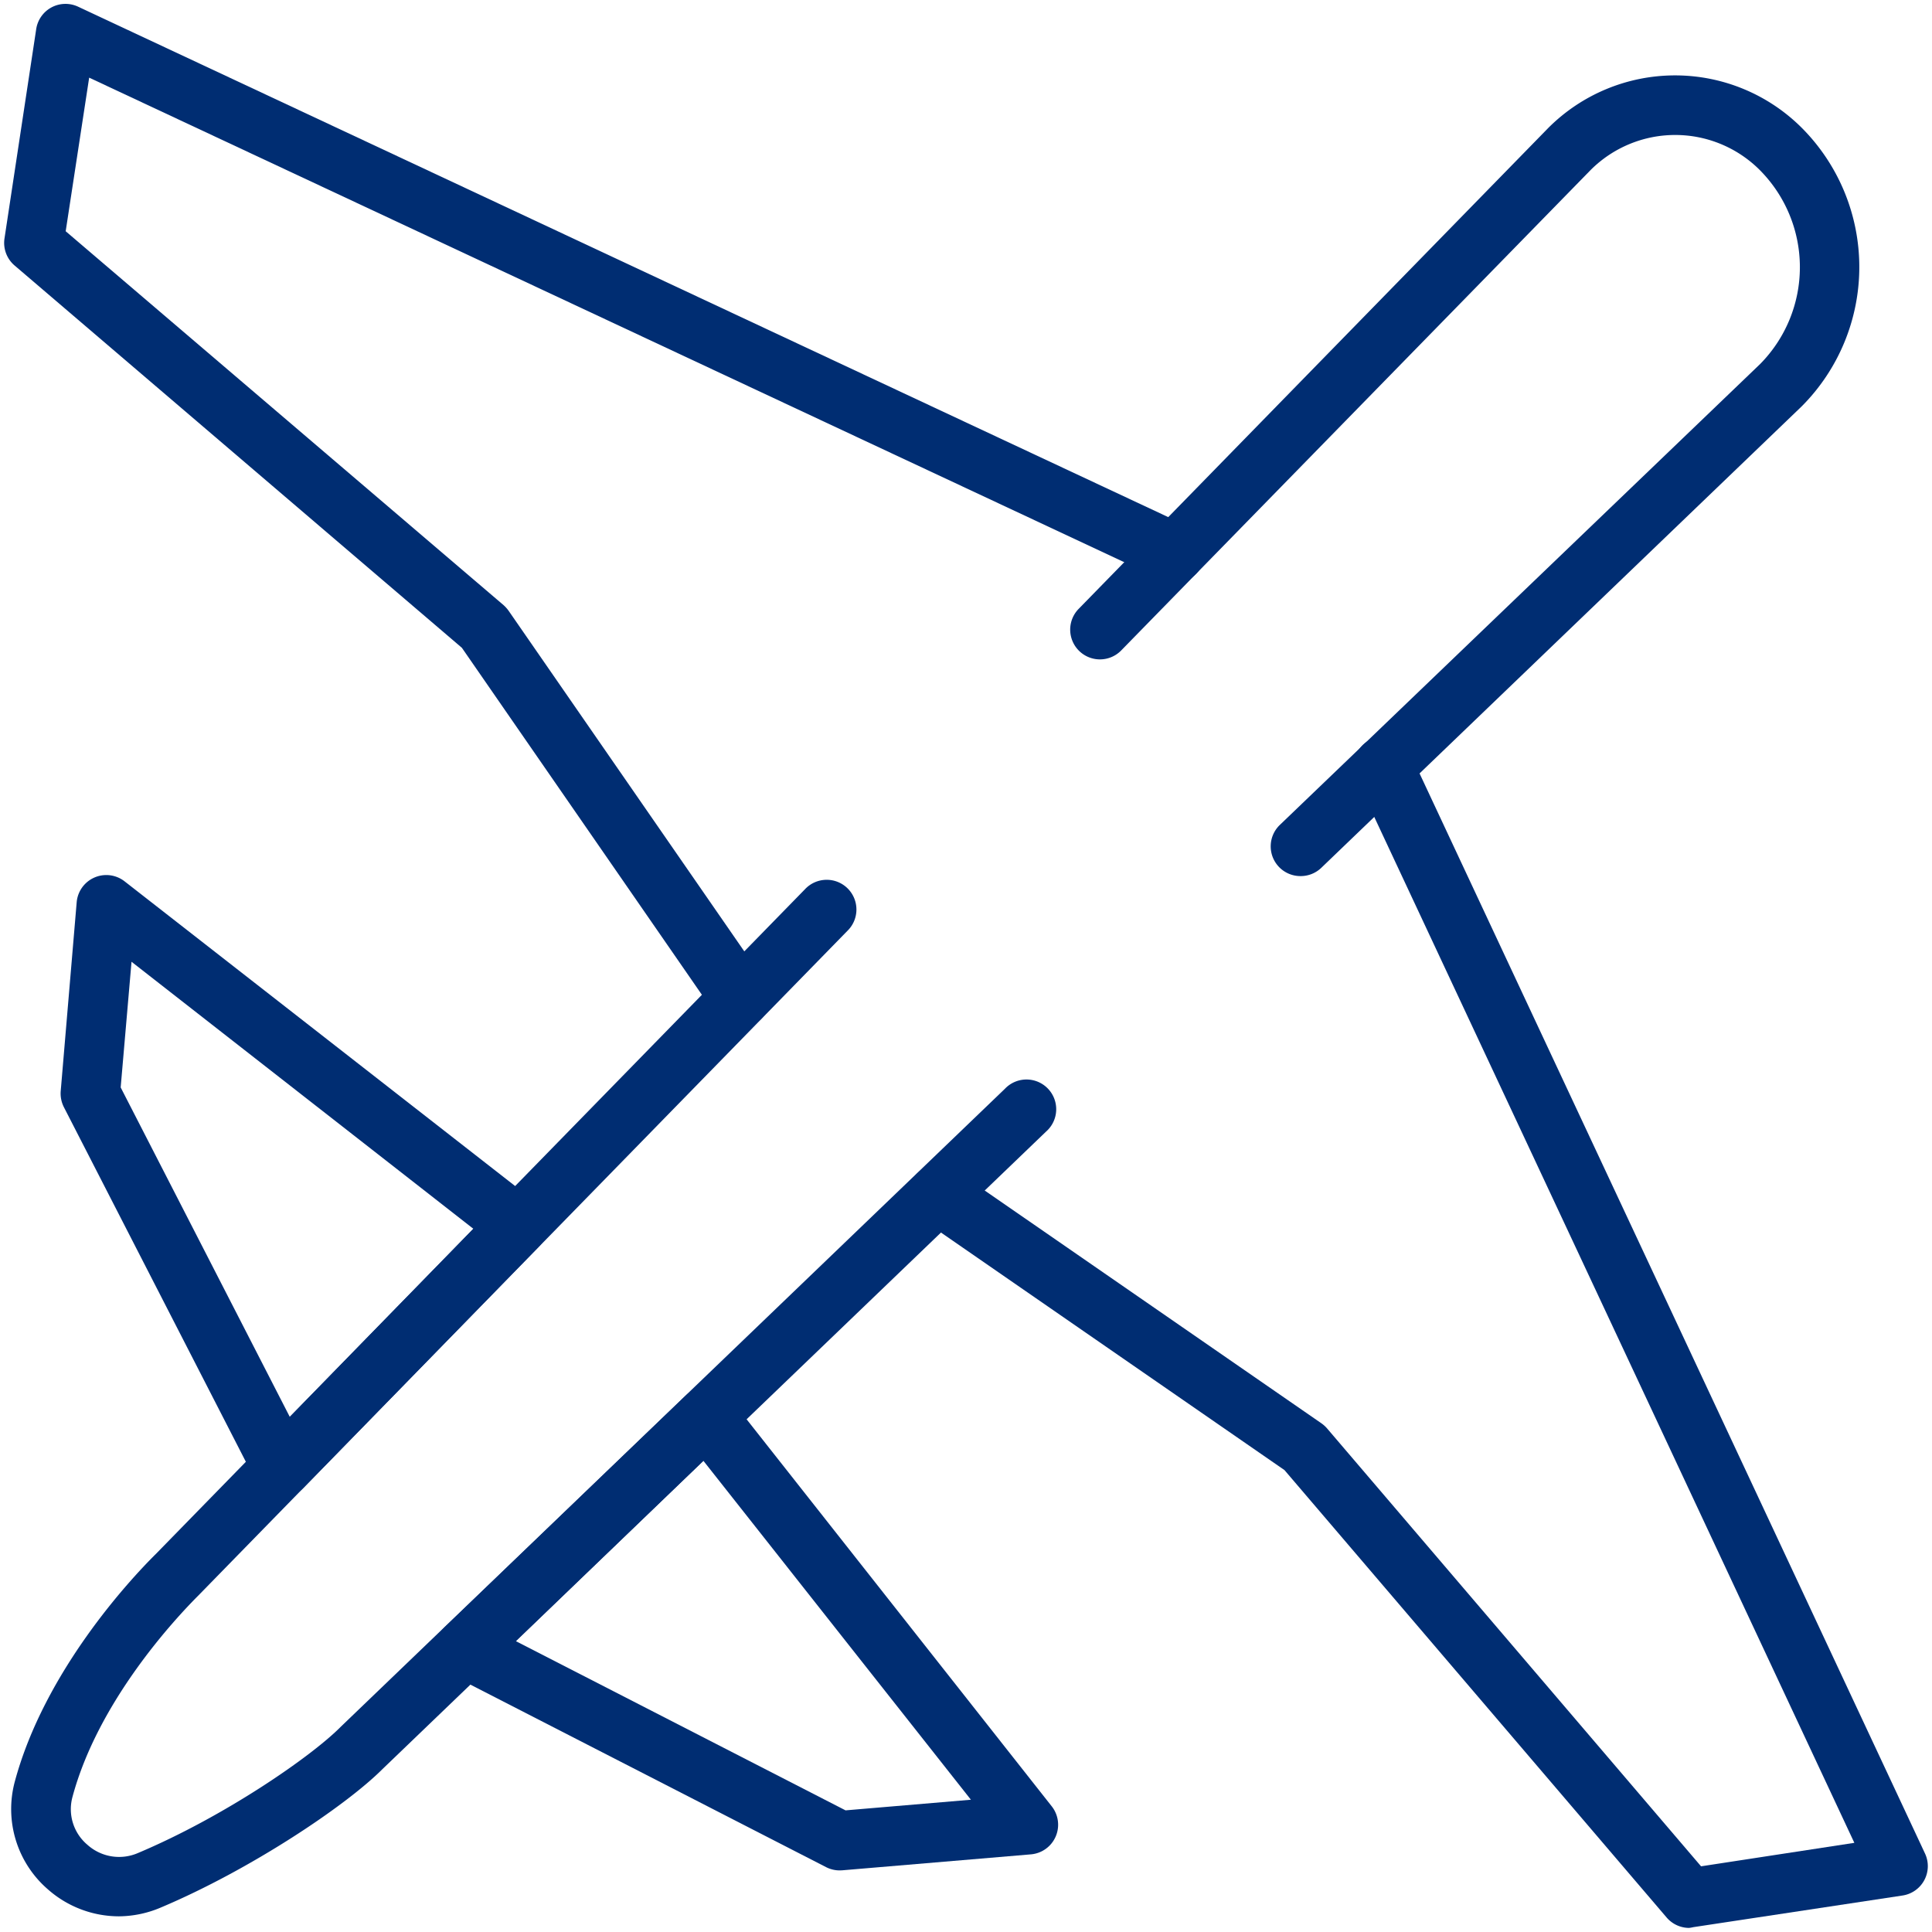
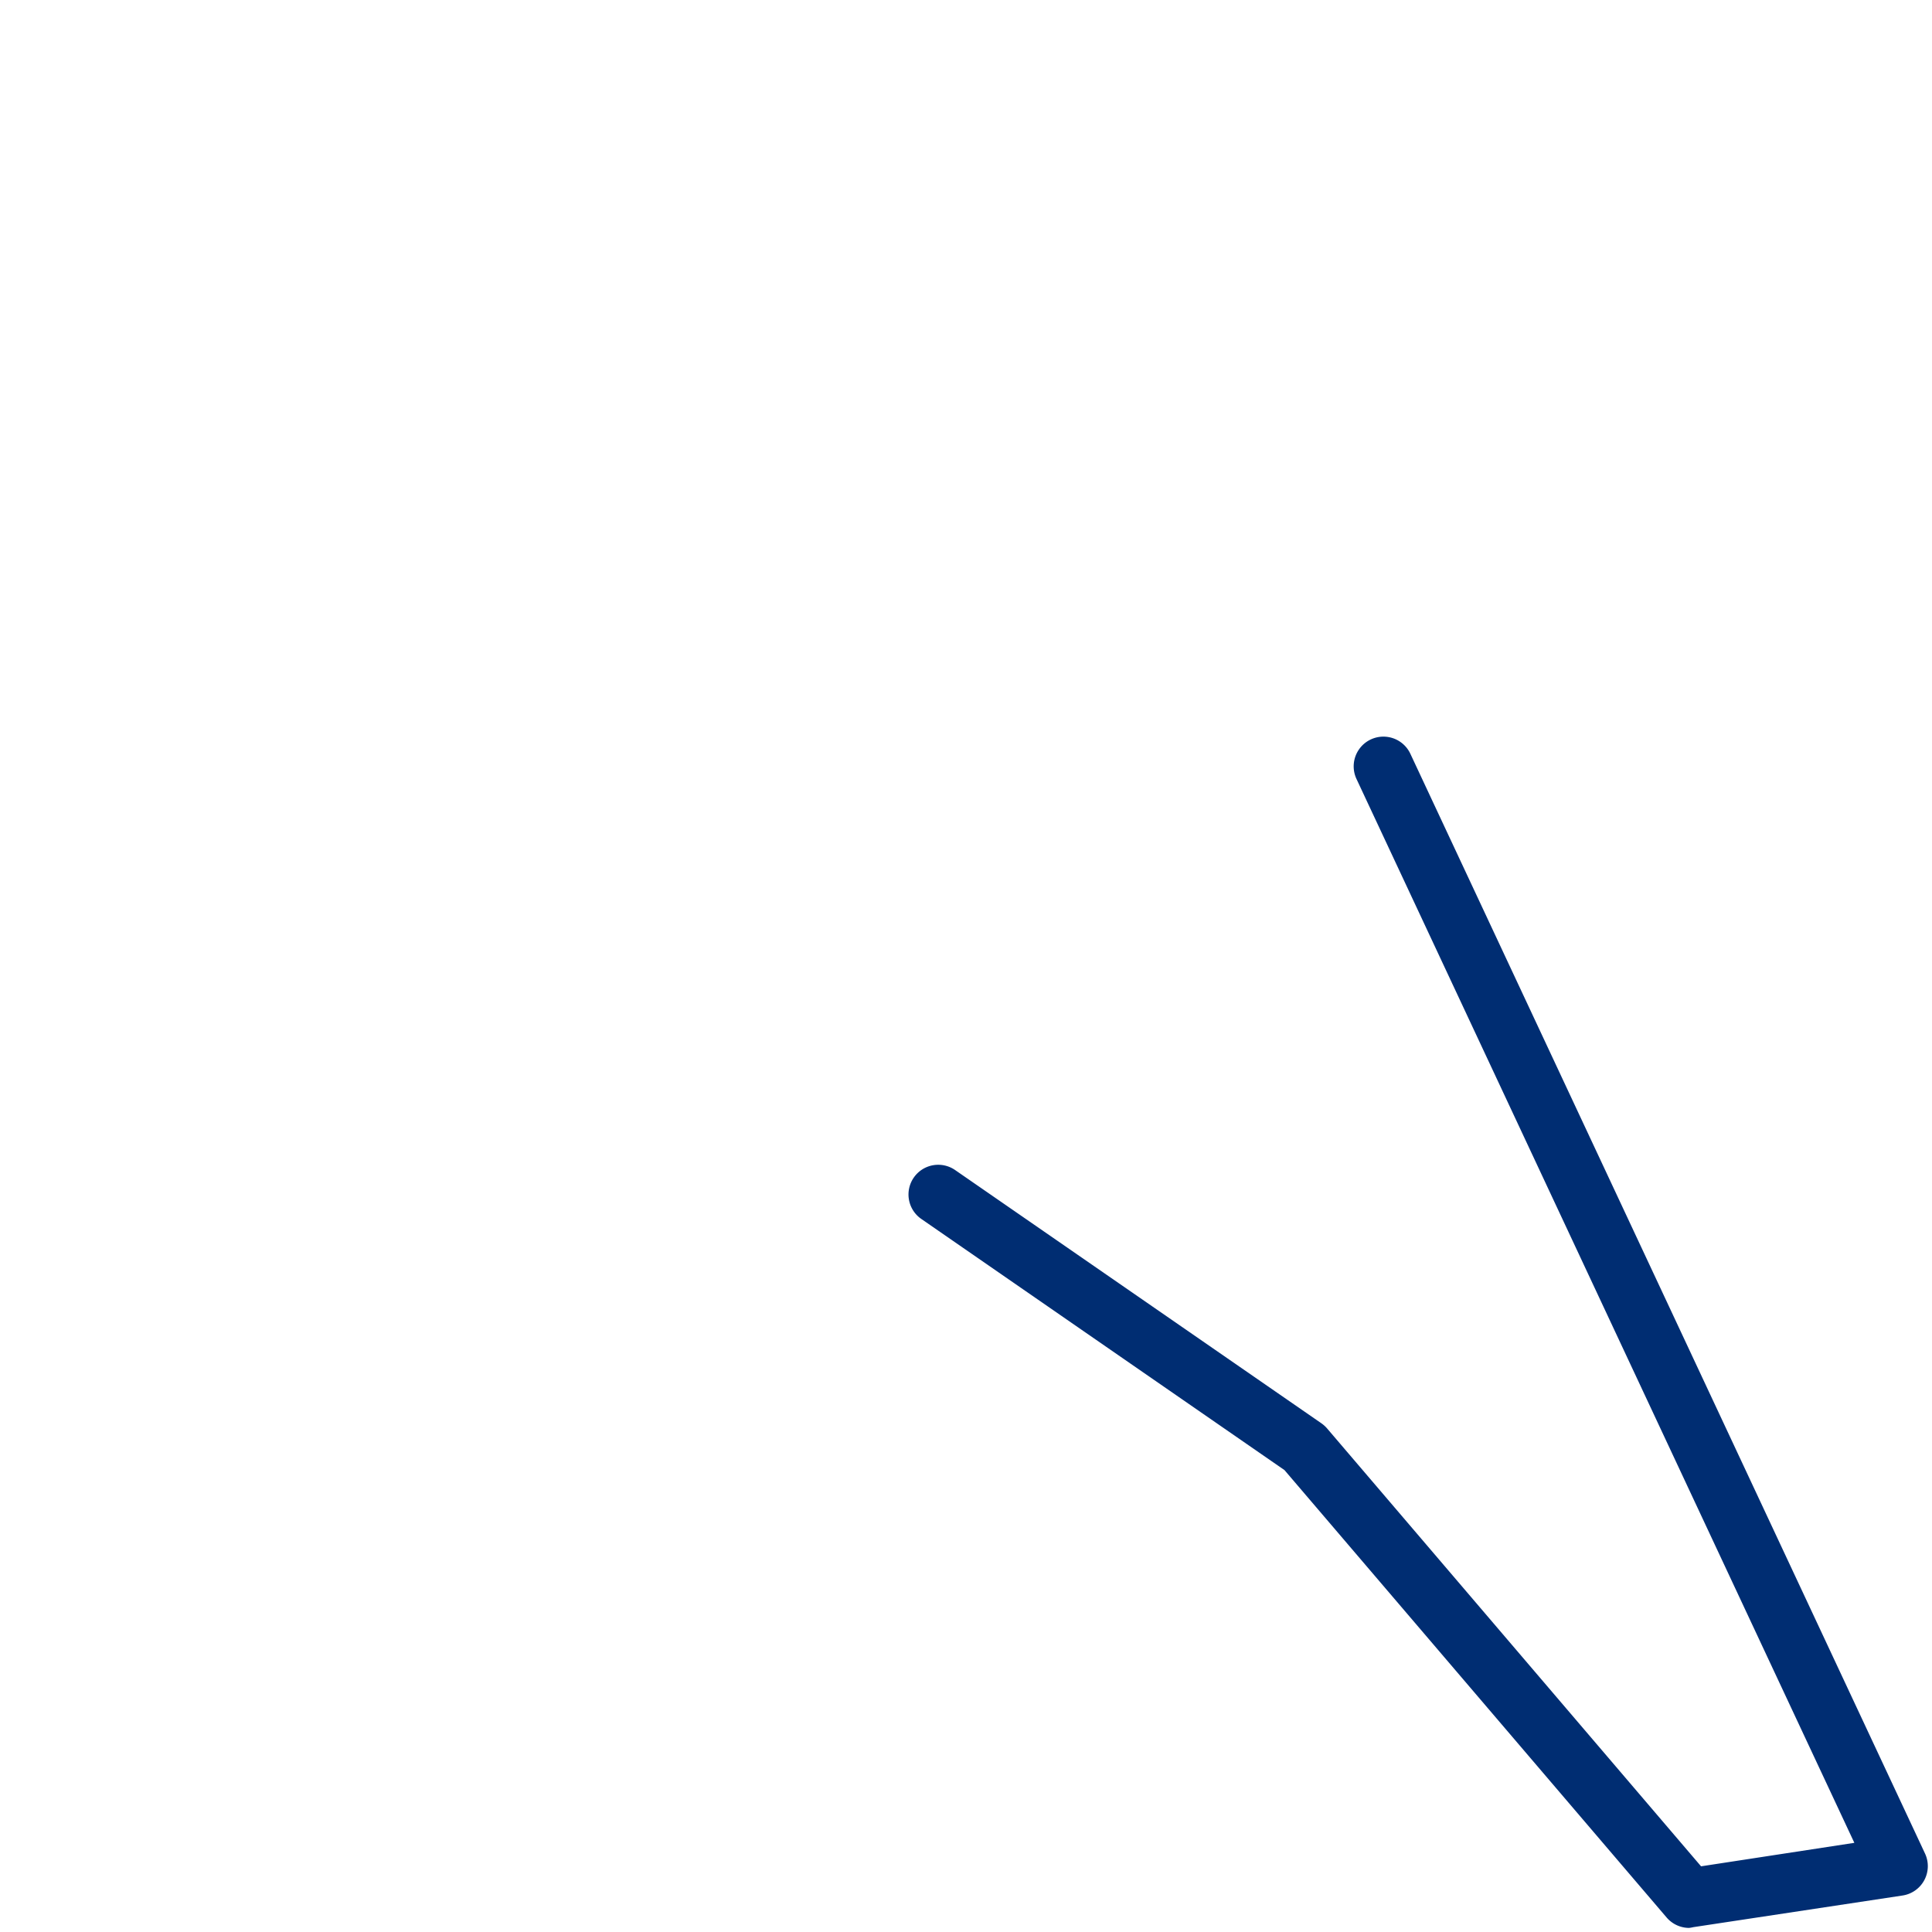
<svg xmlns="http://www.w3.org/2000/svg" viewBox="0 0 260 260">
  <defs>
    <style>.cls-1{fill:#002d72;}</style>
  </defs>
  <g id="edited-icons-live">
-     <path class="cls-1" d="M99.62,138.31a4,4,0,0,1-3.29-1.73L62.16,87.18,2,35.76A4,4,0,0,1,.6,32.12L4.86,4A4,4,0,0,1,6.92,1a4,4,0,0,1,3.59-.1L159.8,70.8a4,4,0,0,1-3.39,7.25L12,10.45,8.84,31.12,67.76,81.43a4.58,4.58,0,0,1,.69.77L102.91,132a4,4,0,0,1-3.29,6.28Z" />
    <path class="cls-1" d="M227.28,259.45a4,4,0,0,1-3-1.41l-51.42-60.2L124,164.05a4,4,0,1,1,4.55-6.58l49.29,34.08a4.16,4.16,0,0,1,.76.69l50.32,58.92L249.55,248l-67-143.17a4,4,0,1,1,7.25-3.39l69.26,148a4,4,0,0,1-.1,3.59,4,4,0,0,1-2.93,2.06l-28.16,4.26A4,4,0,0,1,227.28,259.45Z" />
-     <path class="cls-1" d="M175,117.9a4,4,0,0,1-2.77-6.88L236.86,49a18.54,18.54,0,0,0-.06-26.14,16.09,16.09,0,0,0-22.72,0L150.89,87.53a4,4,0,0,1-5.73-5.59l63.23-64.75a24.12,24.12,0,0,1,34.07,0,26.54,26.54,0,0,1,0,37.5l-64.68,62.13A4,4,0,0,1,175,117.9Z" />
-     <path class="cls-1" d="M16,257.89a14.45,14.45,0,0,1-9.52-3.6A14.27,14.27,0,0,1,2,239.73c4-14.82,15.52-27.19,19-30.63l87.33-89.43a4,4,0,1,1,5.72,5.59L26.69,214.72c-3.12,3.12-13.46,14.19-16.93,27.08a6.26,6.26,0,0,0,2,6.46,6.38,6.38,0,0,0,6.81,1.11c11.67-4.92,23.35-13,27.3-17l89.37-85.85a4,4,0,1,1,5.54,5.76l-89.31,85.8c-5,5-17.85,13.57-29.79,18.61A14.61,14.61,0,0,1,16,257.89Z" />
-     <path class="cls-1" d="M113,251.71a4,4,0,0,1-1.83-.44L60.79,225.42a4,4,0,0,1-.94-6.45l32.48-31.2a4,4,0,0,1,5.92.41l43.29,54.91a4,4,0,0,1-2.8,6.46l-25.42,2.15ZM69.43,220.86l44.36,22.77,16.87-1.43-36-45.61Z" />
-     <path class="cls-1" d="M38,201.46a4,4,0,0,1-.6-.05,4,4,0,0,1-3-2.13L8.6,149a4.06,4.06,0,0,1-.43-2.16l2.15-25.42a4,4,0,0,1,6.45-2.81L72.13,161.8a4,4,0,0,1,.4,5.95l-31.71,32.5A4,4,0,0,1,38,201.46ZM16.24,146.34,39,190.68l24.7-25.32-46-35.93Z" />
  </g>
</svg>